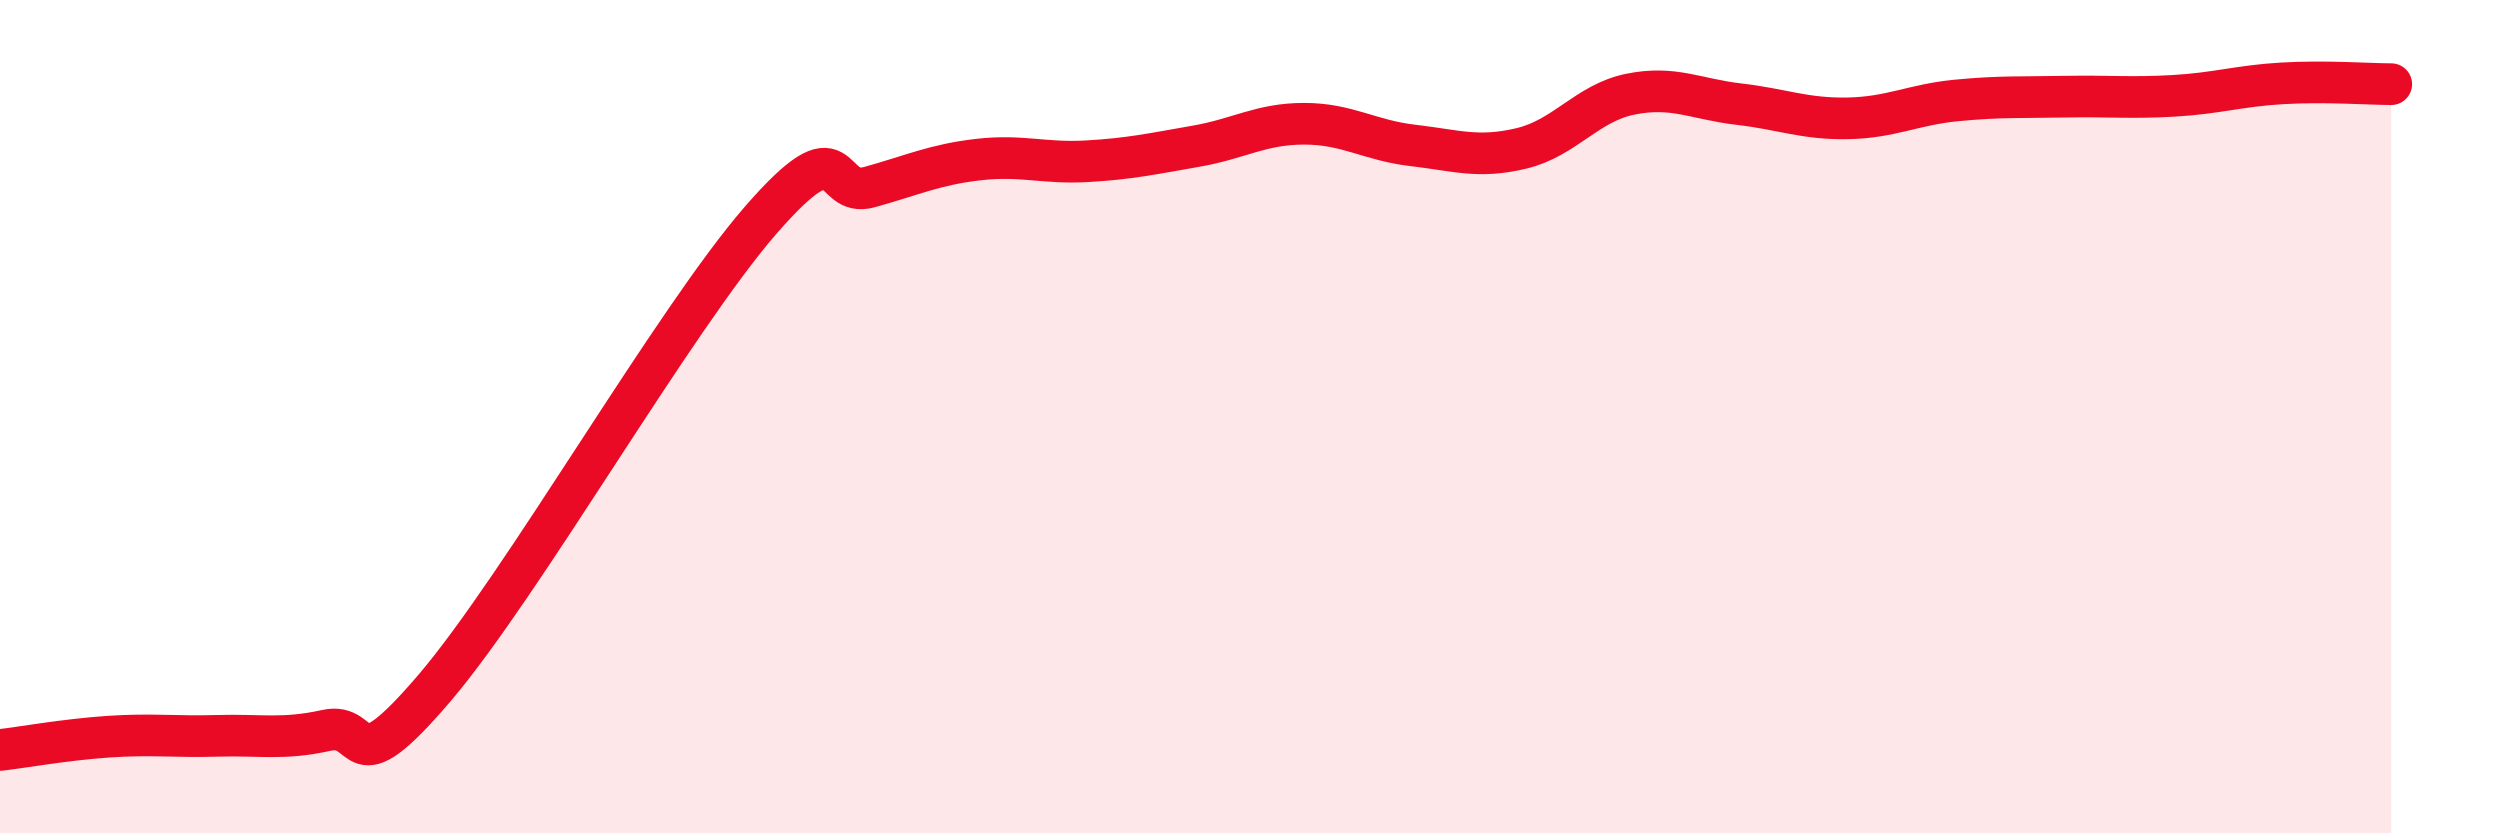
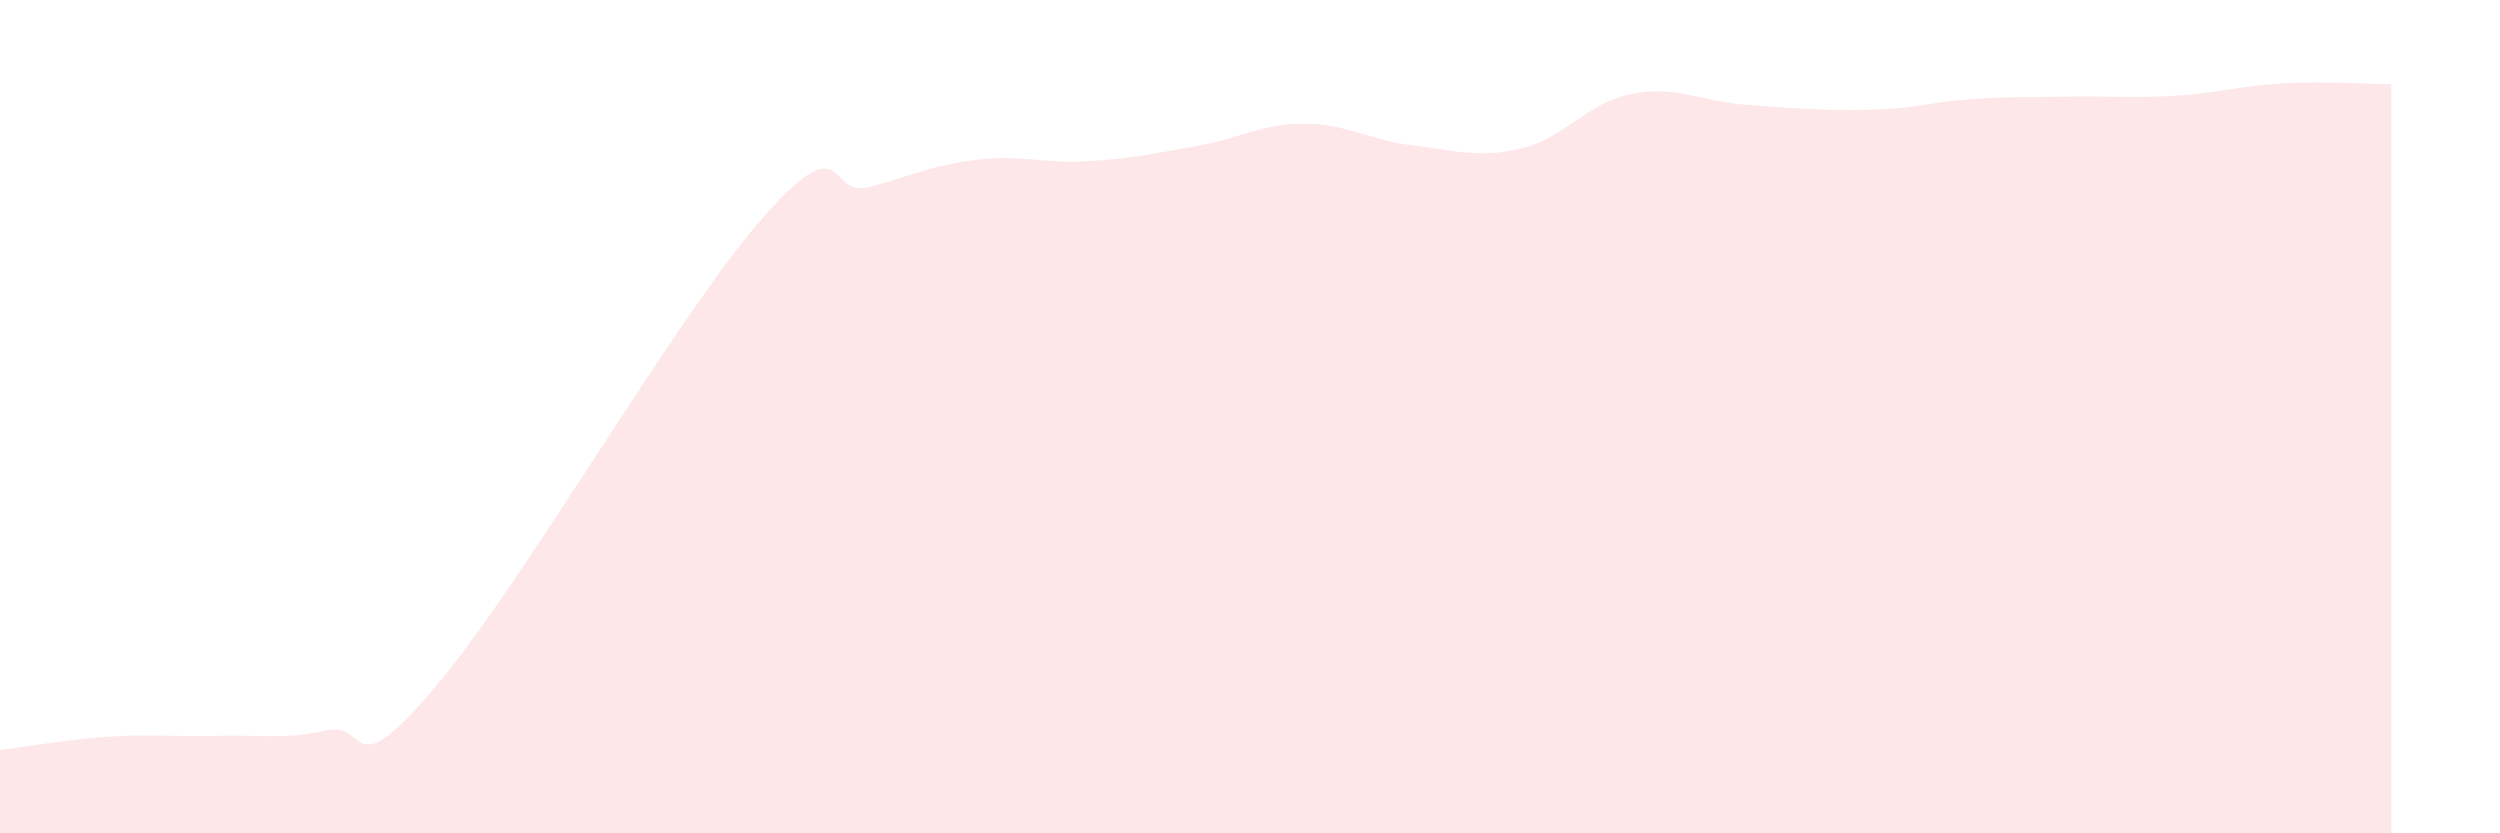
<svg xmlns="http://www.w3.org/2000/svg" width="60" height="20" viewBox="0 0 60 20">
-   <path d="M 0,18 C 0.52,17.94 1.57,17.75 2.61,17.68 C 3.65,17.61 4.18,17.69 5.22,17.66 C 6.26,17.63 6.79,17.76 7.83,17.53 C 8.87,17.3 8.34,18.96 10.43,16.51 C 12.52,14.06 16.17,7.68 18.26,5.28 C 20.35,2.88 19.83,4.78 20.87,4.49 C 21.91,4.2 22.44,3.95 23.48,3.83 C 24.52,3.71 25.05,3.93 26.09,3.87 C 27.13,3.81 27.66,3.69 28.7,3.51 C 29.74,3.33 30.26,2.97 31.3,2.97 C 32.34,2.97 32.87,3.37 33.91,3.49 C 34.95,3.61 35.48,3.81 36.52,3.56 C 37.56,3.31 38.09,2.47 39.13,2.26 C 40.17,2.05 40.7,2.38 41.74,2.5 C 42.78,2.62 43.31,2.86 44.35,2.84 C 45.39,2.82 45.92,2.51 46.96,2.41 C 48,2.31 48.53,2.34 49.57,2.32 C 50.61,2.3 51.13,2.36 52.17,2.3 C 53.21,2.24 53.74,2.06 54.78,2 C 55.82,1.94 56.87,2.02 57.39,2.02L57.39 20L0 20Z" fill="#EB0A25" opacity="0.1" stroke-linecap="round" stroke-linejoin="round" />
-   <path d="M 0,18 C 0.52,17.94 1.57,17.75 2.61,17.68 C 3.65,17.61 4.18,17.69 5.22,17.66 C 6.26,17.63 6.79,17.76 7.83,17.53 C 8.87,17.3 8.34,18.96 10.43,16.51 C 12.52,14.06 16.17,7.68 18.26,5.28 C 20.35,2.88 19.83,4.78 20.87,4.49 C 21.91,4.2 22.44,3.95 23.48,3.83 C 24.52,3.71 25.05,3.93 26.09,3.87 C 27.13,3.81 27.66,3.69 28.7,3.51 C 29.74,3.33 30.26,2.97 31.3,2.97 C 32.34,2.97 32.87,3.37 33.91,3.49 C 34.95,3.61 35.48,3.81 36.52,3.56 C 37.56,3.31 38.09,2.47 39.13,2.26 C 40.17,2.05 40.7,2.38 41.74,2.5 C 42.78,2.62 43.31,2.86 44.35,2.84 C 45.39,2.82 45.92,2.51 46.96,2.41 C 48,2.31 48.53,2.34 49.57,2.32 C 50.61,2.3 51.13,2.36 52.17,2.3 C 53.21,2.24 53.74,2.06 54.78,2 C 55.82,1.94 56.87,2.02 57.39,2.02" stroke="#EB0A25" stroke-width="1" fill="none" stroke-linecap="round" stroke-linejoin="round" />
+   <path d="M 0,18 C 0.52,17.94 1.57,17.75 2.61,17.68 C 3.65,17.61 4.18,17.69 5.22,17.66 C 6.26,17.63 6.79,17.76 7.83,17.53 C 8.87,17.3 8.34,18.96 10.43,16.51 C 12.52,14.06 16.17,7.68 18.26,5.28 C 20.35,2.88 19.83,4.78 20.87,4.49 C 21.91,4.2 22.44,3.95 23.48,3.83 C 24.52,3.71 25.05,3.93 26.09,3.87 C 27.13,3.81 27.66,3.69 28.7,3.51 C 29.74,3.33 30.26,2.97 31.3,2.97 C 32.34,2.97 32.87,3.37 33.91,3.49 C 34.95,3.61 35.48,3.81 36.52,3.56 C 37.56,3.31 38.09,2.47 39.13,2.26 C 40.17,2.05 40.7,2.38 41.74,2.5 C 45.39,2.82 45.92,2.51 46.96,2.41 C 48,2.31 48.53,2.34 49.57,2.32 C 50.61,2.3 51.13,2.36 52.17,2.3 C 53.21,2.24 53.74,2.06 54.78,2 C 55.82,1.94 56.87,2.02 57.39,2.02L57.39 20L0 20Z" fill="#EB0A25" opacity="0.1" stroke-linecap="round" stroke-linejoin="round" />
</svg>